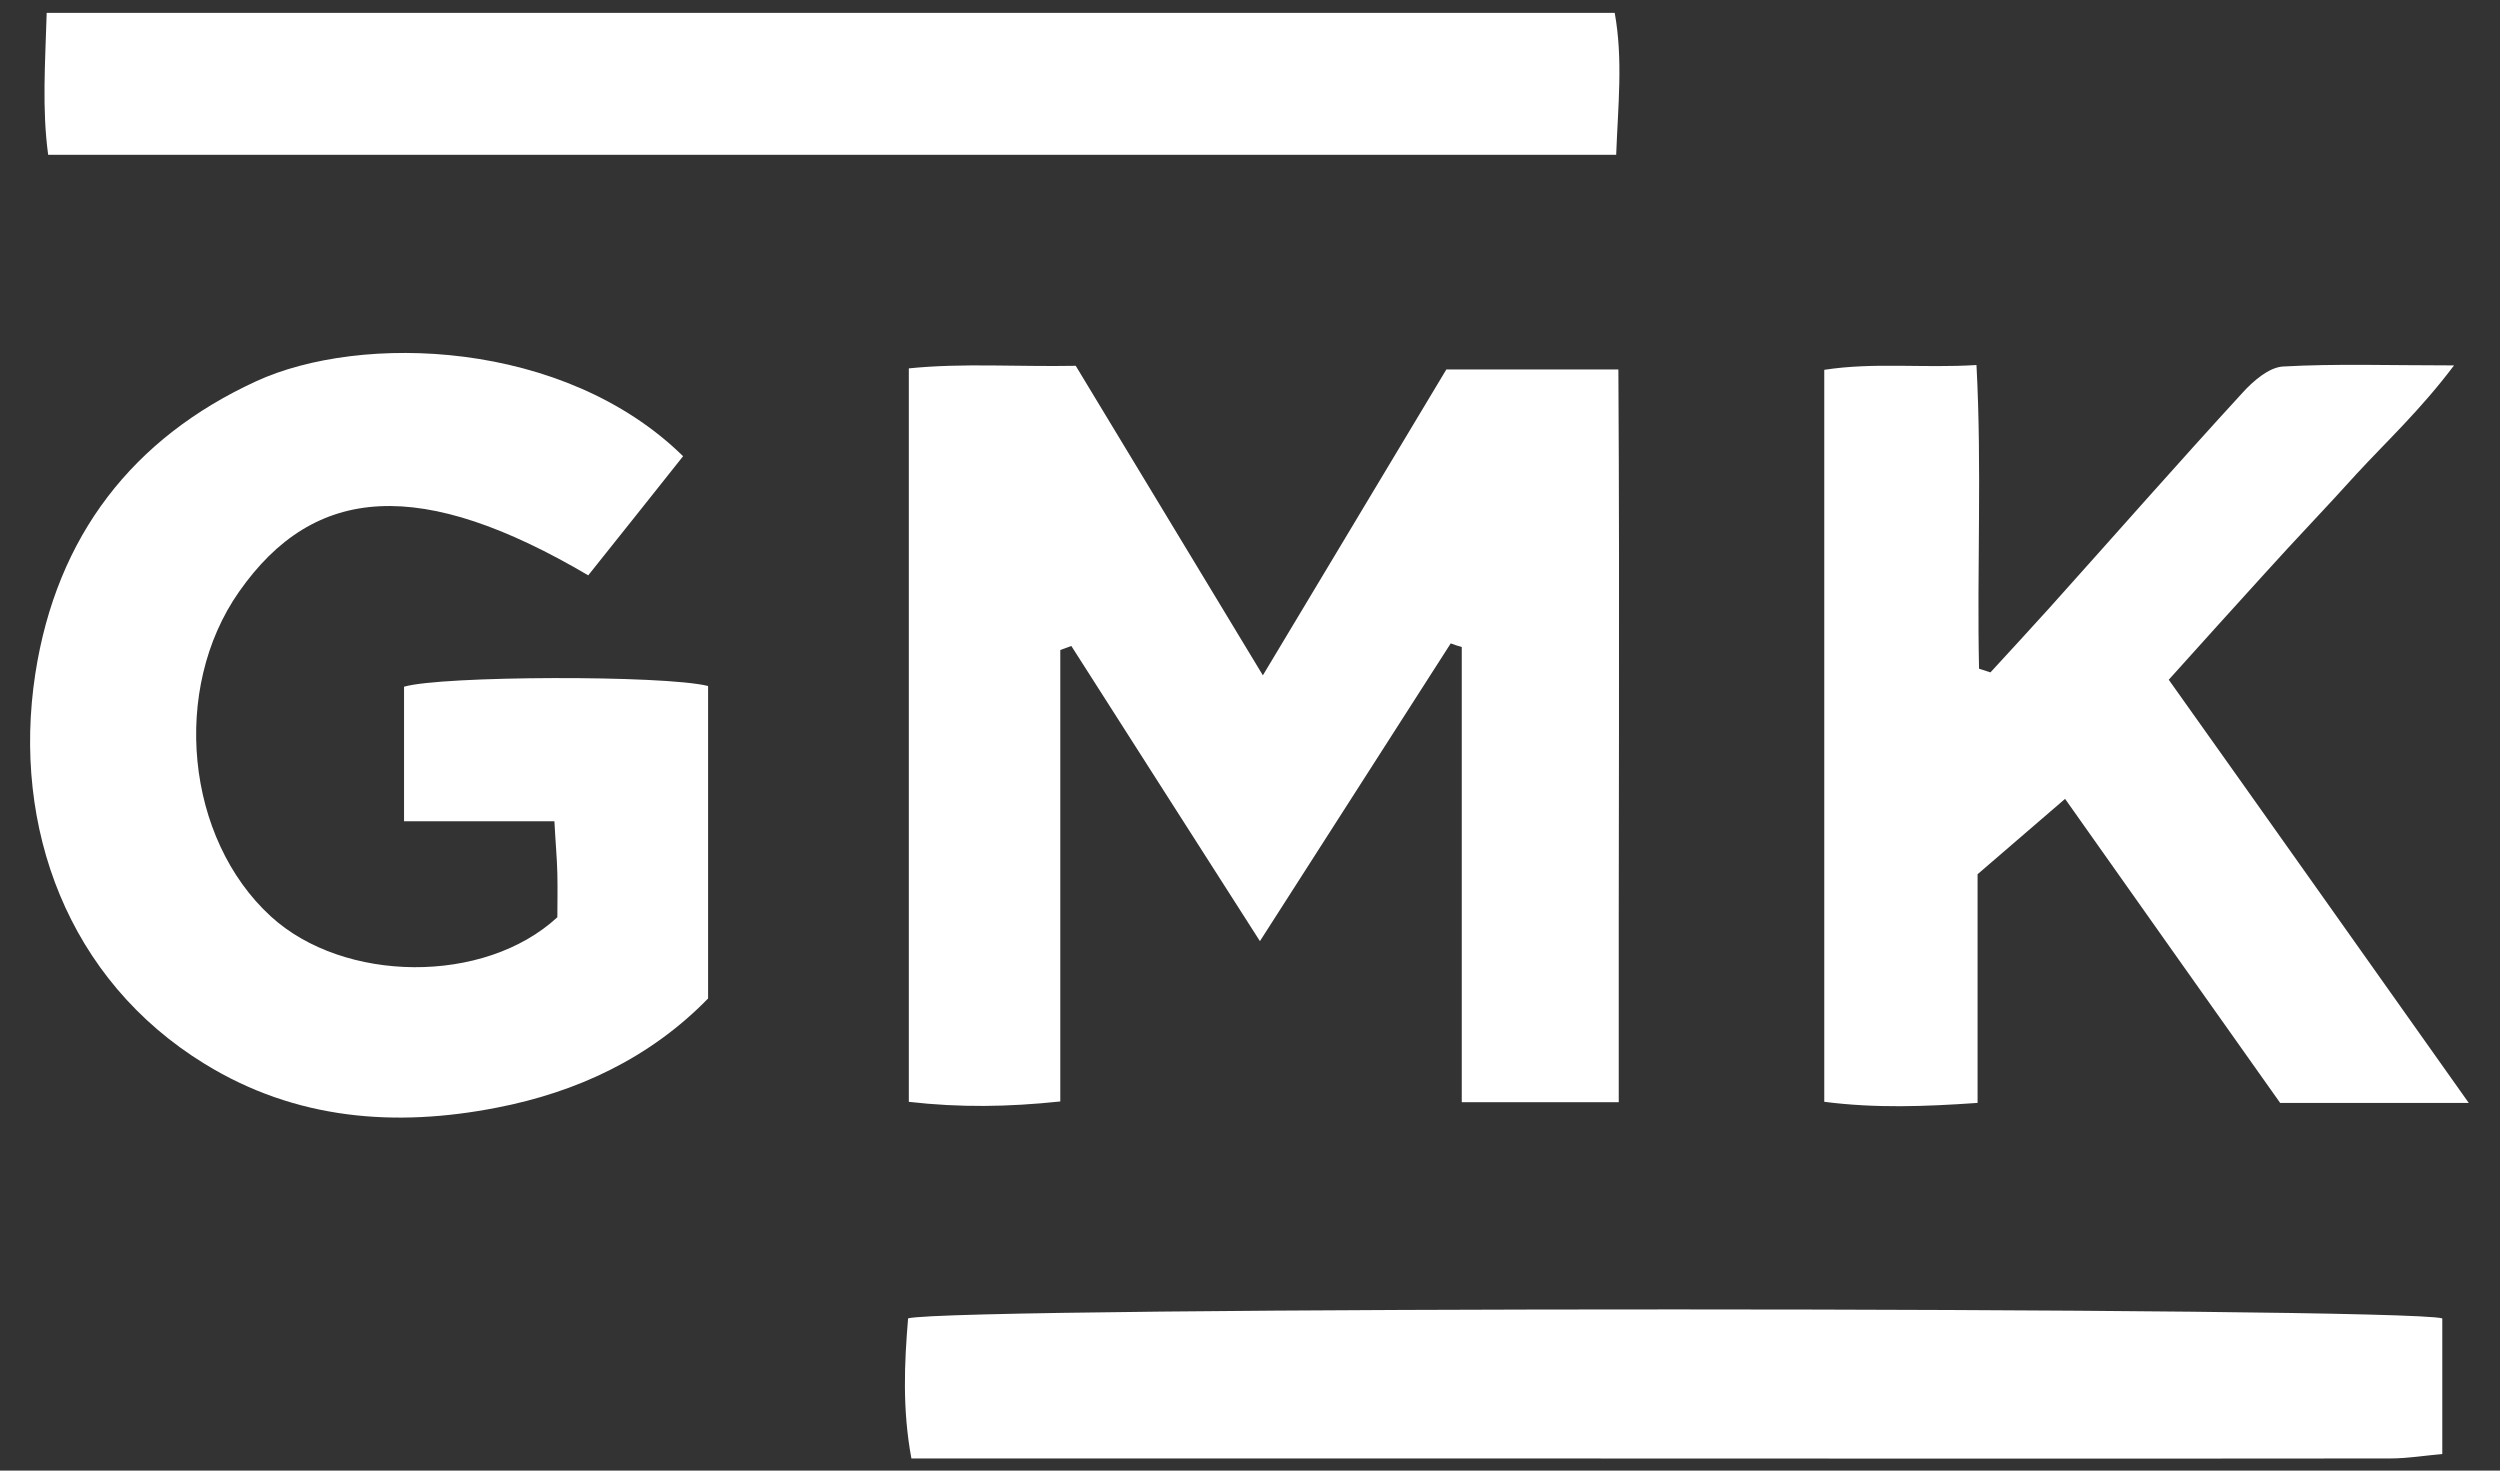
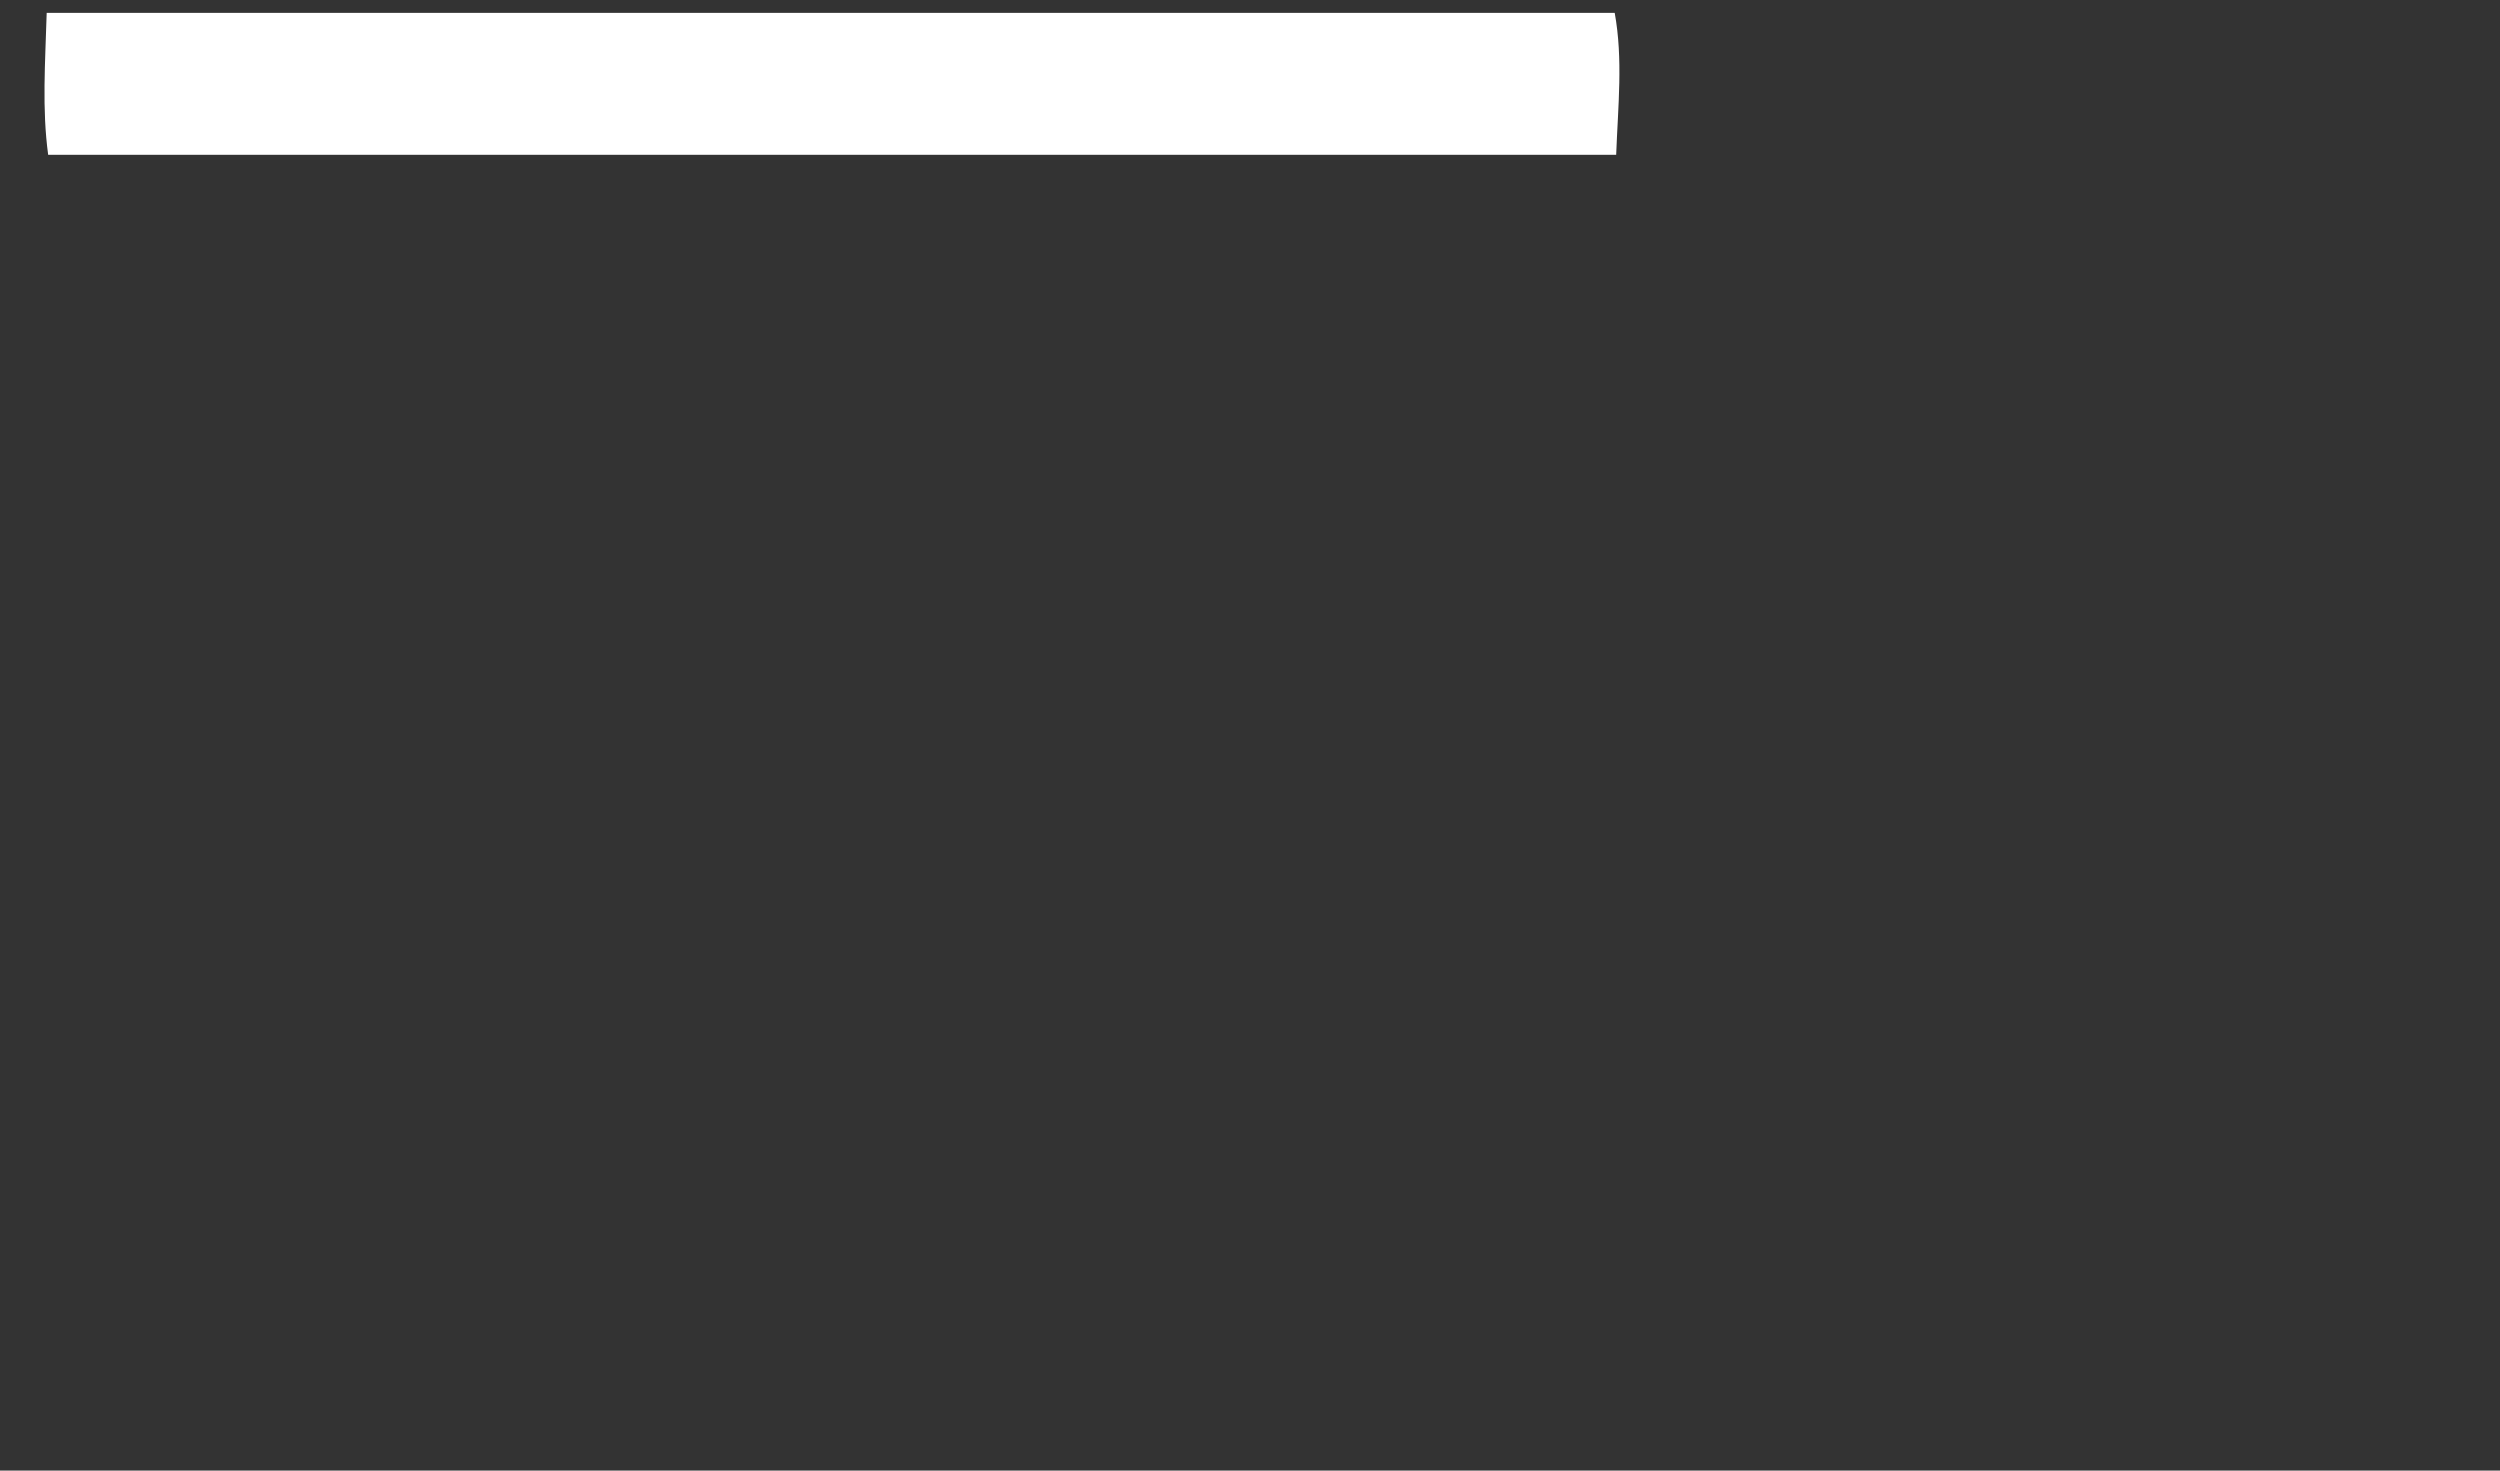
<svg xmlns="http://www.w3.org/2000/svg" width="68" height="40" viewBox="0 0 68 40" fill="none">
  <rect x="0" y="0" width="68" height="40" fill="#333333" stroke="none" />
-   <path d="M44.03 29.98C42.53 29.98 41.23 29.98 39.76 29.98C39.76 25.79 39.76 21.689 39.76 17.599C39.66 17.57 39.56 17.54 39.46 17.5C37.77 20.14 36.07 22.79 34.27 25.599C32.48 22.799 30.81 20.189 29.14 17.57C29.04 17.61 28.94 17.64 28.84 17.68C28.84 21.73 28.84 25.79 28.84 29.96C27.41 30.11 26.12 30.13 24.72 29.97C24.72 23.32 24.72 16.77 24.72 10.02C26.19 9.87 27.66 9.98 29.26 9.95C30.91 12.68 32.57 15.43 34.35 18.369C36.09 15.47 37.72 12.749 39.34 10.05C40.9 10.05 42.37 10.05 44.02 10.05C44.06 16.72 44.02 23.27 44.03 29.98Z" fill="white" />
-   <path d="M18.58 12.409C17.69 13.529 16.84 14.599 16 15.649C11.48 12.989 8.56 13.149 6.5 16.099C4.65 18.739 5.05 22.809 7.37 24.929C9.35 26.739 13.17 26.789 15.16 24.949C15.16 24.609 15.17 24.189 15.16 23.759C15.15 23.339 15.11 22.919 15.08 22.339C13.69 22.339 12.39 22.339 10.99 22.339C10.99 20.999 10.99 19.829 10.99 18.679C11.99 18.379 18.06 18.359 19.26 18.659C19.26 21.449 19.26 24.259 19.26 27.159C17.68 28.779 15.69 29.709 13.51 30.129C10.75 30.669 8.04 30.459 5.57 28.939C1.85 26.659 0.32 22.509 0.96 18.329C1.54 14.569 3.62 11.909 6.97 10.369C9.82 9.059 15.34 9.229 18.58 12.409Z" fill="white" />
-   <path d="M54.14 18.289C54.68 17.699 55.22 17.119 55.75 16.529C57.5 14.579 59.23 12.609 61 10.679C61.29 10.359 61.72 9.989 62.1 9.969C63.54 9.889 64.98 9.939 66.75 9.939C65.83 11.159 64.93 11.989 64.1 12.889C63.28 13.799 62.43 14.679 61.61 15.589C60.76 16.519 59.92 17.459 58.99 18.489C61.7 22.299 64.35 26.049 67.15 29.999C65.28 29.999 63.69 29.999 62.02 29.999C60.07 27.249 58.1 24.459 56.17 21.729C55.31 22.469 54.52 23.149 53.79 23.779C53.79 25.959 53.79 27.919 53.79 29.999C52.35 30.099 51.02 30.149 49.62 29.969C49.62 23.289 49.62 16.729 49.62 10.059C50.99 9.849 52.29 10.019 53.76 9.929C53.91 12.759 53.77 15.479 53.83 18.189C53.93 18.219 54.04 18.259 54.14 18.289Z" fill="white" />
-   <path d="M66.43 35.86C66.43 37.02 66.43 38.2 66.43 39.55C65.96 39.59 65.48 39.67 65.01 39.67C56.52 39.68 48.03 39.67 39.54 39.67C35.07 39.67 30.59 39.67 26.12 39.67C25.71 39.67 25.31 39.67 24.79 39.67C24.54 38.32 24.6 37.07 24.7 35.86C25.85 35.53 65.35 35.54 66.43 35.86Z" fill="white" />
  <path d="M1.27 0.35C15.56 0.35 29.67 0.35 43.92 0.35C44.15 1.62 44.01 2.87 43.96 4.21C29.71 4.21 15.56 4.21 1.31 4.21C1.14 2.95 1.23 1.73 1.27 0.35Z" fill="white" />
</svg>